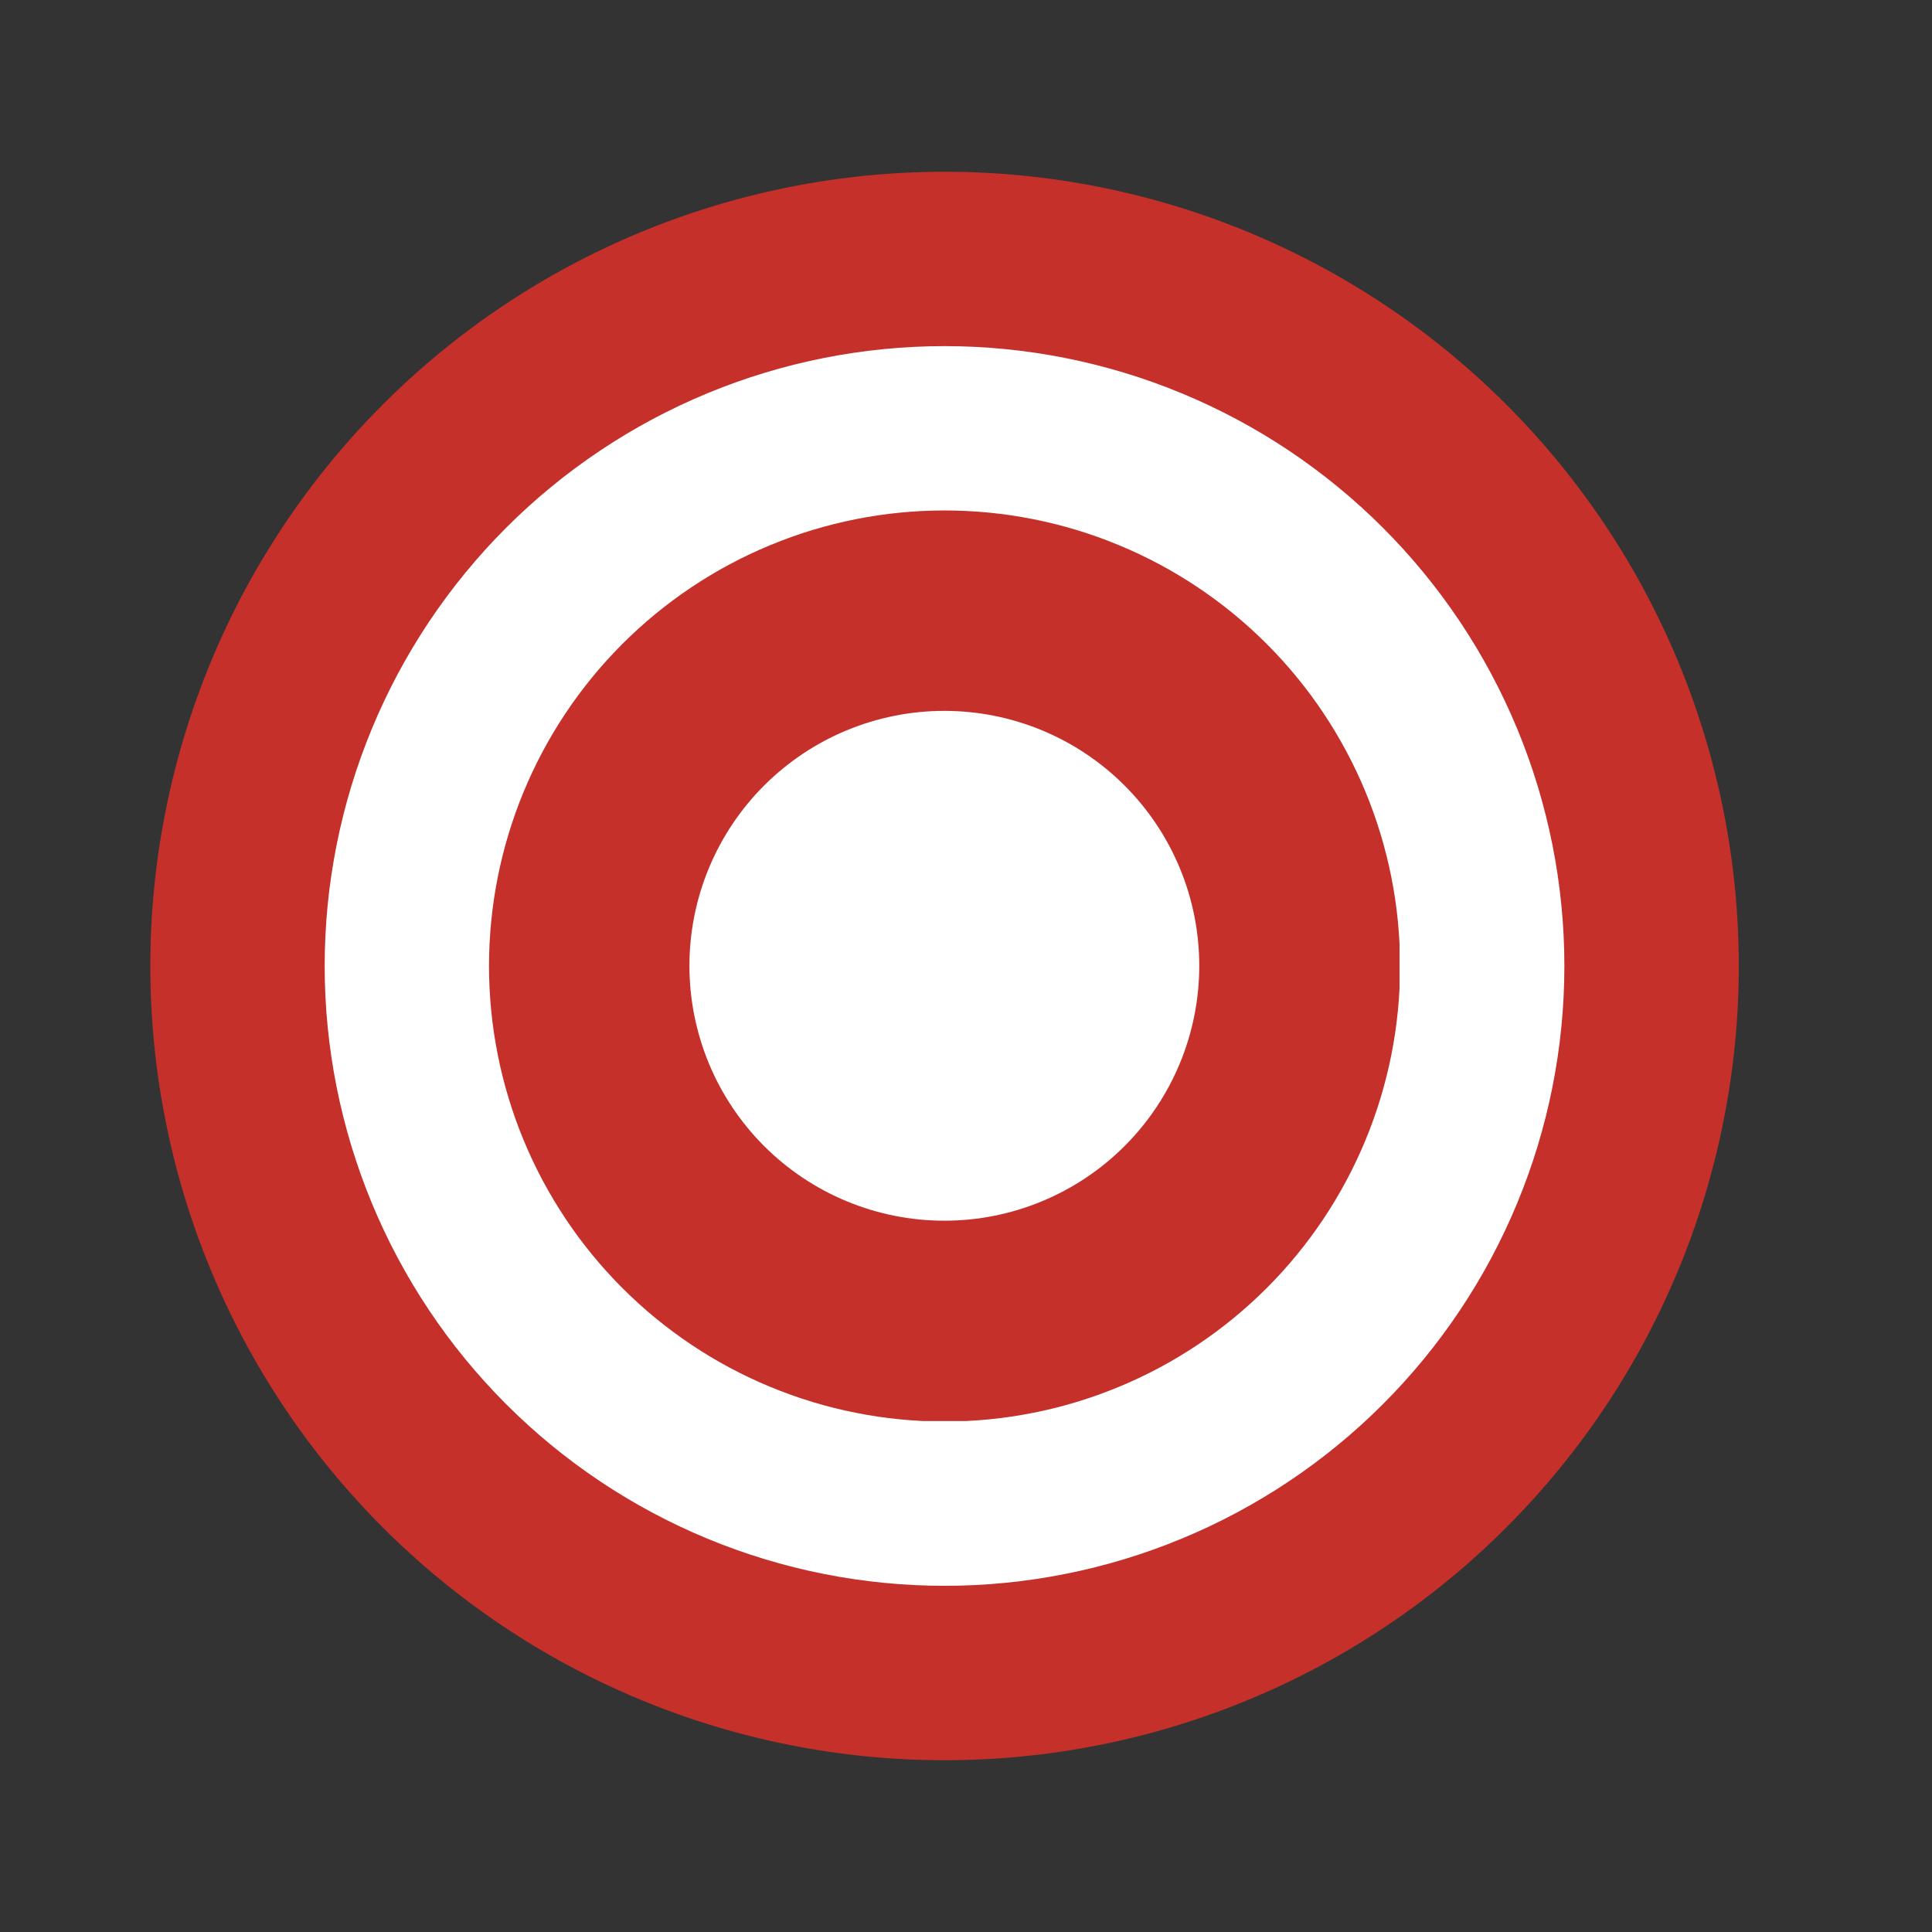
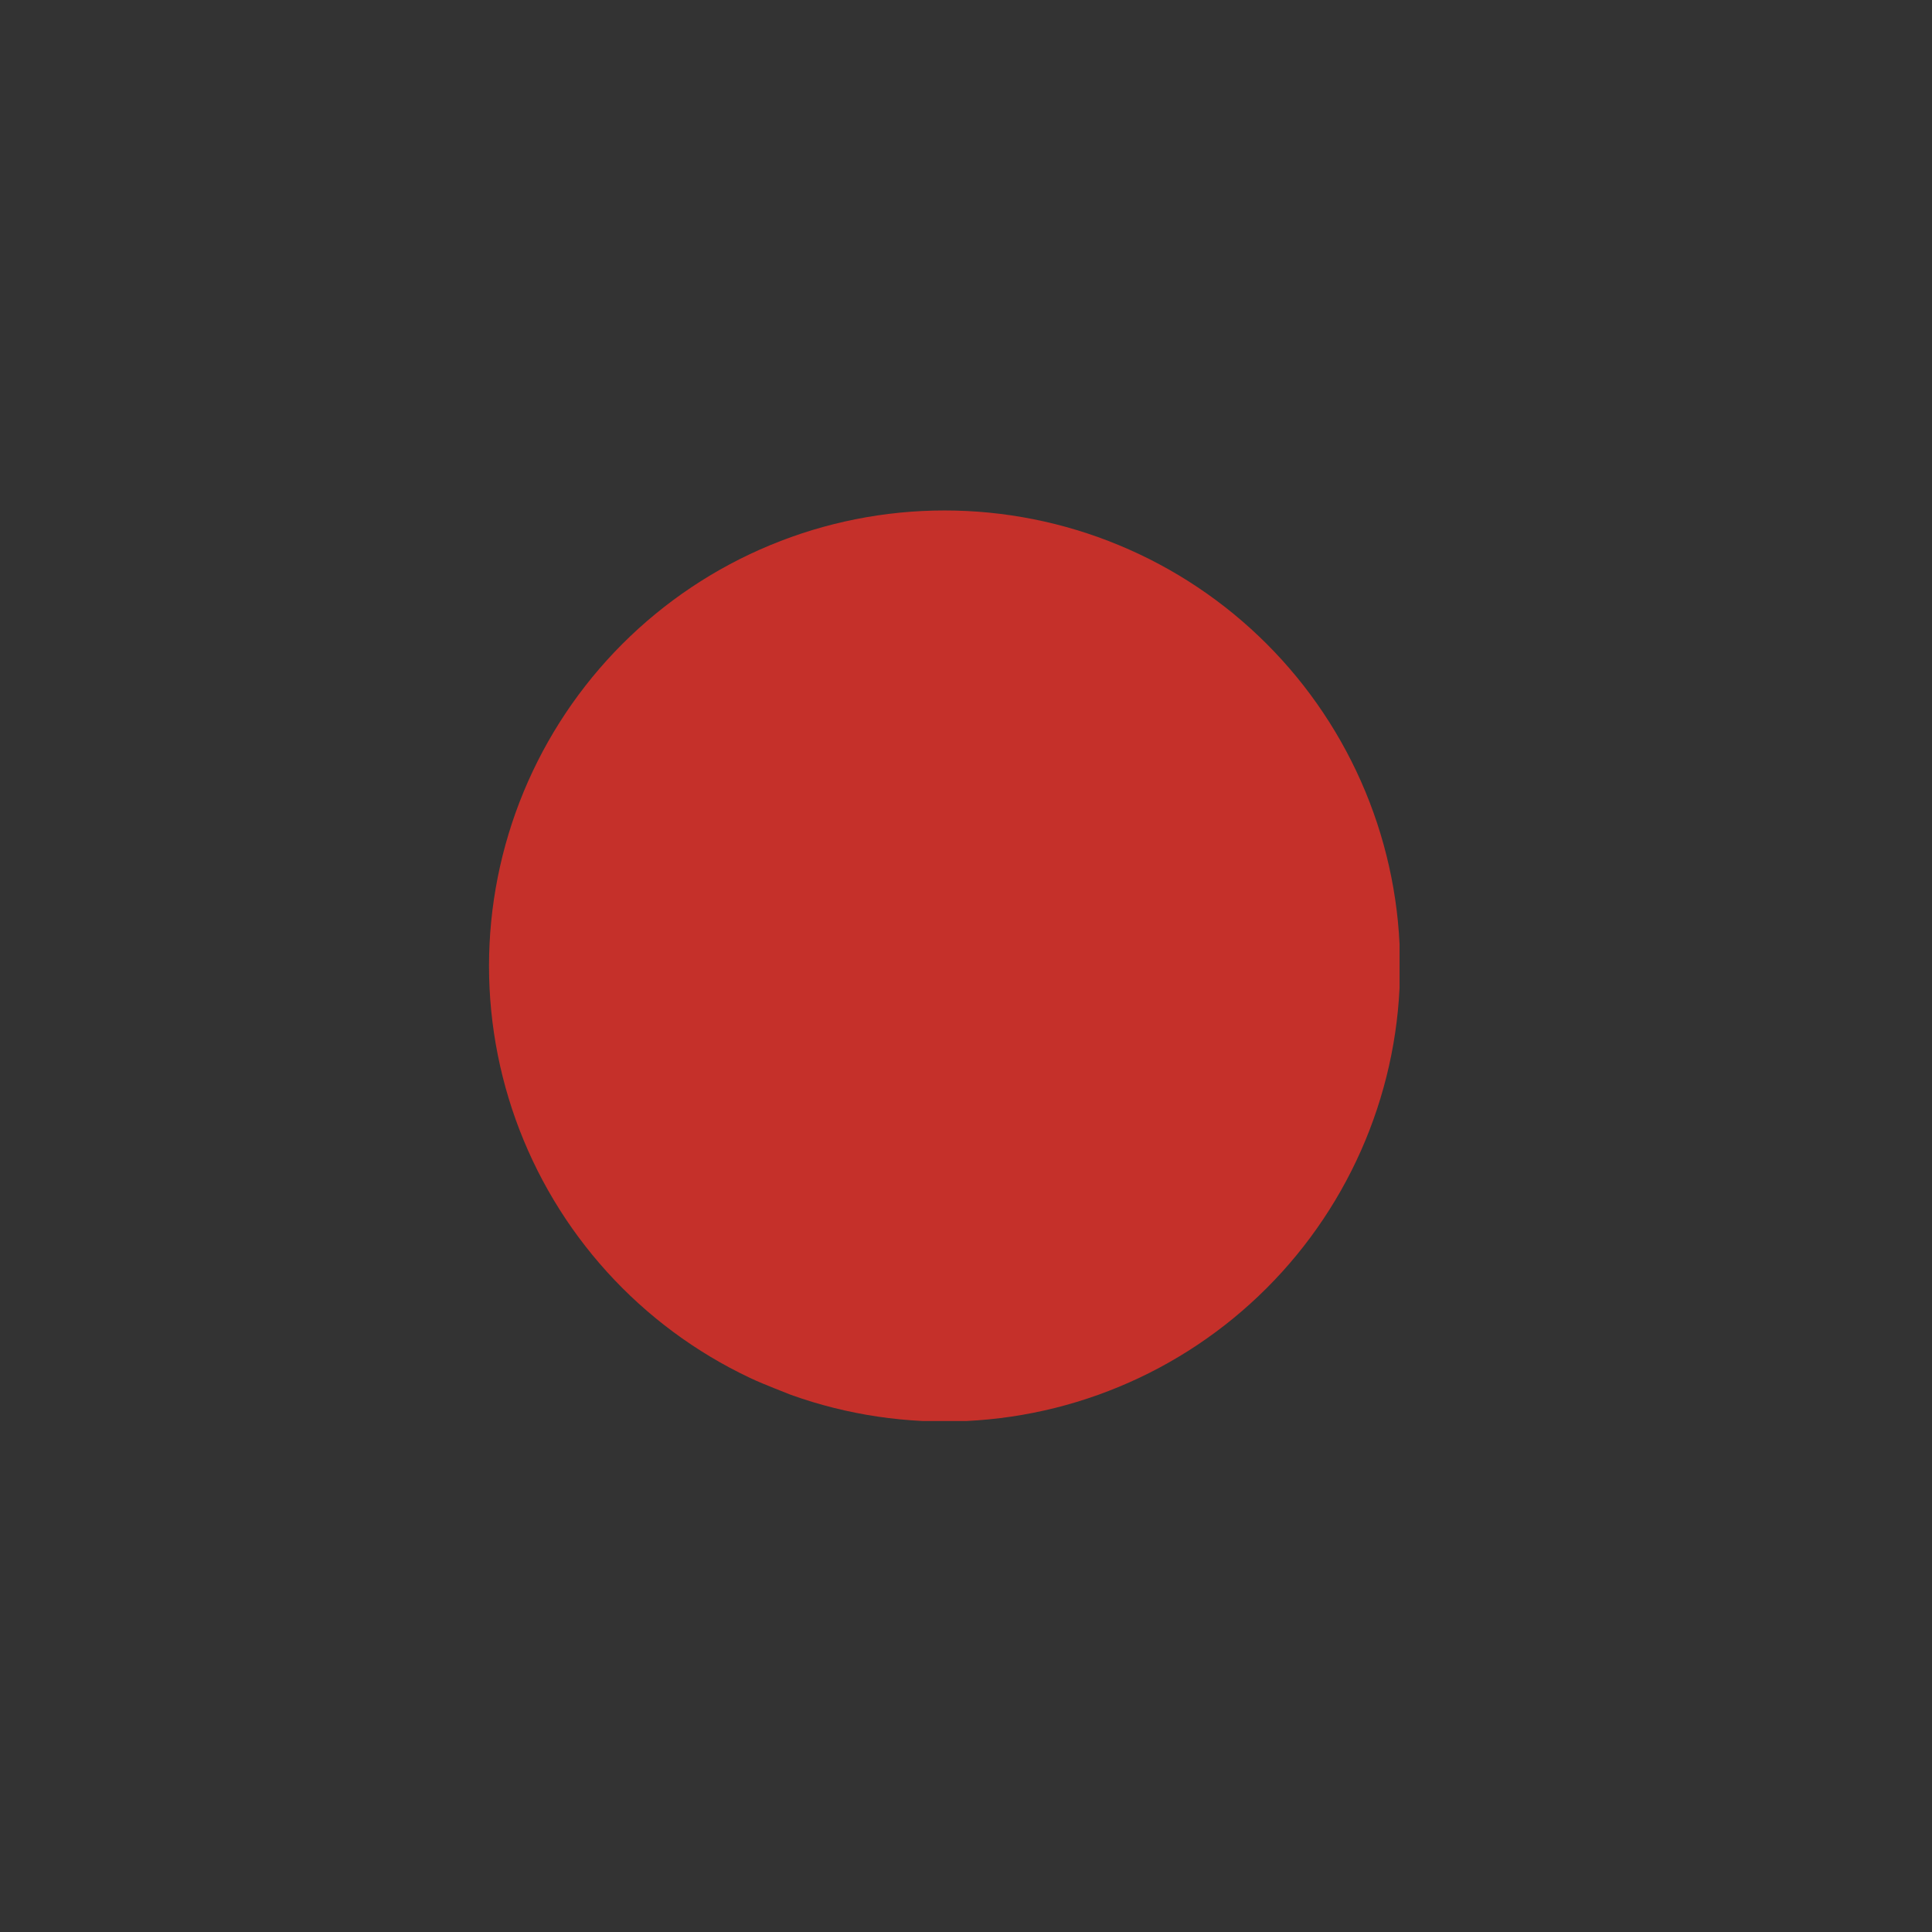
<svg xmlns="http://www.w3.org/2000/svg" width="1080" zoomAndPan="magnify" viewBox="0 0 810 810" height="1080" preserveAspectRatio="xMidYMid meet" version="1.0">
  <rect x="0" y="0" width="810" height="810" fill="#333333" stroke="none" />
  <defs>
    <clipPath id="6aed5c1cf3">
-       <path d="M 63.02 72.008 L 729 72.008 L 729 738 L 63.02 738 Z M 63.02 72.008 " clip-rule="nonzero" />
-     </clipPath>
+       </clipPath>
    <clipPath id="88dd8875ba">
-       <path d="M 136.121 145.109 L 655.871 145.109 L 655.871 664.859 L 136.121 664.859 Z M 136.121 145.109 " clip-rule="nonzero" />
-     </clipPath>
+       </clipPath>
    <clipPath id="fa0ff2924b">
      <path d="M 205.02 214.012 L 586.77 214.012 L 586.77 595.762 L 205.02 595.762 Z M 205.02 214.012 " clip-rule="nonzero" />
    </clipPath>
    <clipPath id="dfa8b42468">
      <path d="M 289.047 298.035 L 502.797 298.035 L 502.797 511.785 L 289.047 511.785 Z M 289.047 298.035 " clip-rule="nonzero" />
    </clipPath>
  </defs>
  <g clip-path="url(#6aed5c1cf3)">
    <path fill="#c5302a" d="M 728.996 404.996 C 728.996 410.445 728.863 415.895 728.594 421.336 C 728.328 426.781 727.926 432.211 727.391 437.637 C 726.859 443.059 726.191 448.465 725.391 453.855 C 724.59 459.246 723.66 464.617 722.598 469.961 C 721.535 475.305 720.34 480.621 719.016 485.906 C 717.691 491.195 716.238 496.445 714.656 501.66 C 713.074 506.875 711.367 512.047 709.531 517.18 C 707.695 522.309 705.734 527.391 703.648 532.426 C 701.562 537.461 699.355 542.441 697.023 547.367 C 694.695 552.293 692.246 557.16 689.676 561.969 C 687.105 566.773 684.422 571.512 681.621 576.188 C 678.82 580.863 675.902 585.465 672.875 589.996 C 669.848 594.527 666.711 598.98 663.465 603.359 C 660.219 607.734 656.867 612.031 653.41 616.242 C 649.953 620.457 646.395 624.582 642.734 628.617 C 639.074 632.656 635.32 636.602 631.465 640.457 C 627.613 644.309 623.668 648.066 619.629 651.727 C 615.59 655.387 611.465 658.945 607.254 662.402 C 603.039 665.859 598.746 669.211 594.367 672.457 C 589.992 675.703 585.535 678.84 581.004 681.867 C 576.473 684.895 571.871 687.809 567.195 690.609 C 562.523 693.414 557.781 696.098 552.977 698.668 C 548.172 701.234 543.305 703.684 538.379 706.016 C 533.453 708.344 528.469 710.555 523.438 712.637 C 518.402 714.723 513.316 716.684 508.188 718.52 C 503.055 720.355 497.883 722.066 492.668 723.648 C 487.453 725.23 482.203 726.684 476.918 728.008 C 471.629 729.332 466.316 730.523 460.969 731.586 C 455.625 732.652 450.258 733.582 444.867 734.383 C 439.477 735.18 434.07 735.848 428.645 736.383 C 423.223 736.918 417.789 737.316 412.348 737.586 C 406.902 737.852 401.457 737.984 396.008 737.984 C 390.559 737.984 385.109 737.852 379.668 737.586 C 374.227 737.316 368.793 736.918 363.367 736.383 C 357.945 735.848 352.539 735.18 347.148 734.383 C 341.758 733.582 336.391 732.652 331.043 731.586 C 325.699 730.523 320.383 729.332 315.098 728.008 C 309.812 726.684 304.559 725.23 299.344 723.648 C 294.129 722.066 288.957 720.355 283.828 718.52 C 278.695 716.684 273.613 714.723 268.578 712.637 C 263.543 710.555 258.562 708.344 253.637 706.016 C 248.711 703.684 243.844 701.234 239.039 698.668 C 234.23 696.098 229.492 693.414 224.816 690.609 C 220.141 687.809 215.539 684.895 211.008 681.867 C 206.477 678.84 202.023 675.703 197.645 672.457 C 193.27 669.211 188.973 665.859 184.762 662.402 C 180.547 658.945 176.422 655.387 172.387 651.727 C 168.348 648.066 164.402 644.309 160.547 640.457 C 156.695 636.602 152.938 632.656 149.277 628.617 C 145.617 624.582 142.062 620.457 138.602 616.242 C 135.145 612.031 131.793 607.734 128.547 603.359 C 125.301 598.98 122.164 594.527 119.137 589.996 C 116.109 585.465 113.195 580.863 110.395 576.188 C 107.59 571.512 104.906 566.773 102.336 561.969 C 99.77 557.16 97.32 552.293 94.988 547.367 C 92.66 542.441 90.453 537.461 88.367 532.426 C 86.281 527.391 84.32 522.309 82.484 517.18 C 80.648 512.047 78.938 506.875 77.355 501.66 C 75.773 496.445 74.32 491.191 72.996 485.906 C 71.672 480.621 70.48 475.305 69.418 469.961 C 68.355 464.617 67.422 459.246 66.621 453.855 C 65.824 448.465 65.156 443.059 64.621 437.637 C 64.09 432.211 63.688 426.781 63.418 421.336 C 63.152 415.895 63.02 410.445 63.02 404.996 C 63.02 399.547 63.152 394.102 63.418 388.66 C 63.688 383.215 64.09 377.781 64.621 372.359 C 65.156 366.938 65.824 361.527 66.621 356.137 C 67.422 350.746 68.355 345.379 69.418 340.035 C 70.48 334.691 71.672 329.375 72.996 324.09 C 74.32 318.801 75.773 313.551 77.355 308.336 C 78.938 303.121 80.648 297.949 82.484 292.816 C 84.32 287.688 86.281 282.602 88.367 277.57 C 90.453 272.535 92.66 267.555 94.988 262.625 C 97.32 257.699 99.77 252.836 102.336 248.027 C 104.906 243.223 107.59 238.48 110.395 233.809 C 113.195 229.133 116.109 224.531 119.137 220 C 122.164 215.469 125.301 211.016 128.547 206.637 C 131.793 202.258 135.145 197.965 138.602 193.754 C 142.062 189.539 145.617 185.414 149.277 181.375 C 152.938 177.34 156.695 173.395 160.547 169.539 C 164.402 165.688 168.348 161.93 172.387 158.27 C 176.422 154.609 180.547 151.051 184.762 147.594 C 188.973 144.137 193.27 140.785 197.645 137.539 C 202.023 134.293 206.477 131.156 211.008 128.129 C 215.539 125.102 220.141 122.188 224.816 119.383 C 229.492 116.582 234.23 113.898 239.039 111.328 C 243.844 108.758 248.711 106.309 253.637 103.98 C 258.562 101.648 263.543 99.441 268.578 97.355 C 273.613 95.27 278.695 93.309 283.828 91.473 C 288.957 89.637 294.129 87.93 299.344 86.348 C 304.559 84.766 309.812 83.312 315.098 81.988 C 320.383 80.664 325.699 79.473 331.043 78.406 C 336.391 77.344 341.758 76.414 347.148 75.613 C 352.539 74.812 357.945 74.148 363.367 73.613 C 368.793 73.078 374.227 72.68 379.668 72.41 C 385.109 72.145 390.559 72.008 396.008 72.008 C 401.457 72.008 406.902 72.145 412.348 72.41 C 417.789 72.68 423.223 73.078 428.645 73.613 C 434.07 74.148 439.477 74.812 444.867 75.613 C 450.258 76.414 455.625 77.344 460.969 78.406 C 466.316 79.473 471.629 80.664 476.918 81.988 C 482.203 83.312 487.453 84.766 492.668 86.348 C 497.883 87.93 503.055 89.637 508.188 91.473 C 513.316 93.309 518.402 95.27 523.438 97.355 C 528.473 99.441 533.453 101.648 538.379 103.98 C 543.305 106.309 548.172 108.758 552.977 111.328 C 557.781 113.898 562.523 116.582 567.195 119.383 C 571.871 122.188 576.473 125.102 581.004 128.129 C 585.535 131.156 589.992 134.293 594.367 137.539 C 598.746 140.785 603.039 144.137 607.254 147.594 C 611.465 151.051 615.59 154.609 619.629 158.27 C 623.668 161.93 627.613 165.688 631.465 169.539 C 635.32 173.395 639.074 177.34 642.734 181.375 C 646.395 185.414 649.953 189.539 653.41 193.754 C 656.867 197.965 660.219 202.258 663.465 206.637 C 666.711 211.016 669.848 215.469 672.875 220 C 675.902 224.531 678.82 229.133 681.621 233.809 C 684.422 238.48 687.105 243.223 689.676 248.027 C 692.246 252.836 694.695 257.699 697.023 262.625 C 699.355 267.555 701.562 272.535 703.648 277.57 C 705.734 282.602 707.695 287.688 709.531 292.816 C 711.367 297.949 713.074 303.121 714.656 308.336 C 716.238 313.551 717.691 318.801 719.016 324.09 C 720.34 329.375 721.535 334.691 722.598 340.035 C 723.66 345.379 724.59 350.746 725.391 356.137 C 726.191 361.527 726.859 366.938 727.391 372.359 C 727.926 377.781 728.328 383.215 728.594 388.66 C 728.863 394.102 728.996 399.547 728.996 404.996 Z M 728.996 404.996 " fill-opacity="1" fill-rule="nonzero" />
  </g>
  <g clip-path="url(#88dd8875ba)">
-     <path fill="#ffffff" d="M 655.871 404.984 C 655.871 409.238 655.766 413.488 655.559 417.738 C 655.348 421.984 655.035 426.227 654.617 430.457 C 654.203 434.691 653.68 438.91 653.059 443.117 C 652.434 447.324 651.707 451.516 650.875 455.684 C 650.047 459.855 649.117 464.004 648.082 468.129 C 647.047 472.258 645.914 476.355 644.68 480.422 C 643.445 484.492 642.113 488.531 640.68 492.535 C 639.246 496.539 637.715 500.508 636.09 504.438 C 634.461 508.363 632.738 512.254 630.918 516.098 C 629.102 519.941 627.188 523.738 625.184 527.488 C 623.18 531.242 621.082 534.941 618.898 538.59 C 616.711 542.238 614.438 545.828 612.074 549.363 C 609.711 552.902 607.262 556.379 604.73 559.793 C 602.195 563.211 599.578 566.562 596.883 569.848 C 594.184 573.137 591.406 576.355 588.551 579.508 C 585.695 582.66 582.762 585.738 579.754 588.746 C 576.746 591.754 573.668 594.684 570.516 597.539 C 567.367 600.398 564.145 603.176 560.859 605.871 C 557.57 608.57 554.219 611.188 550.801 613.719 C 547.387 616.254 543.91 618.703 540.375 621.062 C 536.836 623.426 533.246 625.703 529.598 627.887 C 525.949 630.074 522.25 632.172 518.5 634.176 C 514.75 636.18 510.949 638.09 507.105 639.91 C 503.262 641.73 499.375 643.453 495.445 645.078 C 491.516 646.707 487.551 648.238 483.543 649.668 C 479.539 651.102 475.504 652.438 471.434 653.672 C 467.363 654.906 463.266 656.039 459.141 657.074 C 455.016 658.105 450.867 659.039 446.695 659.867 C 442.523 660.695 438.332 661.426 434.125 662.047 C 429.918 662.672 425.699 663.191 421.469 663.609 C 417.234 664.027 412.996 664.34 408.746 664.547 C 404.5 664.758 400.25 664.859 395.996 664.859 C 391.742 664.859 387.492 664.758 383.242 664.547 C 378.996 664.34 374.754 664.027 370.523 663.609 C 366.289 663.191 362.07 662.672 357.863 662.047 C 353.656 661.426 349.469 660.695 345.297 659.867 C 341.125 659.039 336.977 658.105 332.852 657.074 C 328.727 656.039 324.629 654.906 320.559 653.672 C 316.488 652.438 312.449 651.102 308.445 649.668 C 304.441 648.238 300.477 646.707 296.547 645.078 C 292.617 643.453 288.73 641.73 284.883 639.91 C 281.039 638.09 277.242 636.18 273.492 634.176 C 269.738 632.172 266.039 630.074 262.395 627.887 C 258.746 625.703 255.152 623.426 251.617 621.062 C 248.082 618.703 244.605 616.254 241.188 613.719 C 237.773 611.188 234.422 608.57 231.133 605.871 C 227.844 603.176 224.625 600.398 221.473 597.539 C 218.324 594.684 215.242 591.754 212.234 588.746 C 209.23 585.738 206.297 582.66 203.441 579.508 C 200.586 576.355 197.809 573.137 195.109 569.848 C 192.41 566.562 189.797 563.211 187.262 559.793 C 184.727 556.379 182.281 552.902 179.918 549.363 C 177.555 545.828 175.281 542.238 173.094 538.59 C 170.906 534.941 168.812 531.242 166.805 527.488 C 164.801 523.738 162.891 519.941 161.07 516.098 C 159.254 512.254 157.531 508.363 155.902 504.438 C 154.273 500.508 152.746 496.539 151.312 492.535 C 149.879 488.531 148.547 484.492 147.309 480.422 C 146.074 476.355 144.941 472.258 143.91 468.129 C 142.875 464.004 141.945 459.855 141.113 455.684 C 140.285 451.516 139.559 447.324 138.934 443.117 C 138.309 438.91 137.789 434.691 137.371 430.457 C 136.953 426.227 136.641 421.984 136.434 417.738 C 136.227 413.488 136.121 409.238 136.121 404.984 C 136.121 400.734 136.227 396.484 136.434 392.234 C 136.641 387.988 136.953 383.746 137.371 379.516 C 137.789 375.281 138.309 371.062 138.934 366.855 C 139.559 362.648 140.285 358.457 141.113 354.285 C 141.945 350.117 142.875 345.969 143.91 341.84 C 144.941 337.715 146.074 333.617 147.309 329.547 C 148.547 325.477 149.879 321.441 151.312 317.438 C 152.746 313.434 154.273 309.465 155.902 305.535 C 157.531 301.605 159.254 297.719 161.07 293.875 C 162.891 290.031 164.801 286.234 166.805 282.48 C 168.812 278.73 170.906 275.031 173.094 271.383 C 175.281 267.734 177.555 264.145 179.918 260.605 C 182.281 257.07 184.727 253.594 187.262 250.18 C 189.797 246.762 192.41 243.41 195.109 240.125 C 197.809 236.836 200.586 233.617 203.441 230.465 C 206.297 227.312 209.23 224.234 212.234 221.227 C 215.242 218.219 218.324 215.289 221.473 212.43 C 224.625 209.574 227.844 206.797 231.133 204.102 C 234.422 201.402 237.773 198.785 241.188 196.254 C 244.605 193.719 248.082 191.27 251.617 188.906 C 255.152 186.547 258.746 184.27 262.395 182.082 C 266.039 179.898 269.738 177.801 273.492 175.797 C 277.242 173.793 281.039 171.879 284.883 170.062 C 288.73 168.242 292.617 166.52 296.547 164.895 C 300.477 163.266 304.441 161.734 308.445 160.301 C 312.449 158.871 316.488 157.535 320.559 156.301 C 324.629 155.066 328.727 153.934 332.852 152.898 C 336.977 151.867 341.125 150.934 345.297 150.105 C 349.469 149.273 353.656 148.547 357.863 147.922 C 362.07 147.301 366.289 146.777 370.523 146.363 C 374.754 145.945 378.996 145.633 383.242 145.426 C 387.492 145.215 391.742 145.109 395.996 145.109 C 400.25 145.109 404.5 145.215 408.746 145.426 C 412.996 145.633 417.234 145.945 421.469 146.363 C 425.699 146.777 429.918 147.301 434.125 147.922 C 438.332 148.547 442.523 149.273 446.695 150.105 C 450.867 150.934 455.016 151.867 459.141 152.898 C 463.266 153.934 467.363 155.066 471.434 156.301 C 475.504 157.535 479.539 158.871 483.543 160.301 C 487.551 161.734 491.516 163.266 495.445 164.895 C 499.375 166.52 503.262 168.242 507.105 170.062 C 510.949 171.879 514.75 173.793 518.5 175.797 C 522.25 177.801 525.949 179.898 529.598 182.082 C 533.246 184.27 536.836 186.547 540.375 188.906 C 543.91 191.27 547.387 193.719 550.801 196.254 C 554.219 198.785 557.57 201.402 560.859 204.102 C 564.145 206.797 567.367 209.574 570.516 212.43 C 573.668 215.289 576.746 218.219 579.754 221.227 C 582.762 224.234 585.695 227.312 588.551 230.465 C 591.406 233.617 594.184 236.836 596.883 240.125 C 599.578 243.41 602.195 246.762 604.73 250.18 C 607.262 253.594 609.711 257.07 612.074 260.605 C 614.438 264.145 616.711 267.734 618.898 271.383 C 621.082 275.031 623.18 278.73 625.184 282.48 C 627.188 286.234 629.102 290.031 630.918 293.875 C 632.738 297.719 634.461 301.605 636.09 305.535 C 637.715 309.465 639.246 313.434 640.68 317.438 C 642.113 321.441 643.445 325.477 644.68 329.547 C 645.914 333.617 647.047 337.715 648.082 341.84 C 649.117 345.969 650.047 350.117 650.875 354.285 C 651.707 358.457 652.434 362.648 653.059 366.855 C 653.68 371.062 654.203 375.281 654.617 379.516 C 655.035 383.746 655.348 387.988 655.559 392.234 C 655.766 396.484 655.871 400.734 655.871 404.984 Z M 655.871 404.984 " fill-opacity="1" fill-rule="nonzero" />
-   </g>
+     </g>
  <g clip-path="url(#fa0ff2924b)">
-     <path fill="#c5302a" d="M 586.992 404.996 C 586.992 408.125 586.918 411.246 586.762 414.367 C 586.609 417.492 586.379 420.605 586.074 423.719 C 585.766 426.828 585.387 429.93 584.926 433.02 C 584.469 436.113 583.934 439.191 583.324 442.258 C 582.715 445.324 582.027 448.371 581.27 451.402 C 580.512 454.438 579.676 457.445 578.77 460.438 C 577.863 463.43 576.883 466.395 575.828 469.34 C 574.777 472.281 573.652 475.199 572.457 478.086 C 571.258 480.973 569.992 483.828 568.656 486.656 C 567.32 489.48 565.914 492.27 564.441 495.027 C 562.969 497.785 561.43 500.504 559.82 503.184 C 558.215 505.867 556.543 508.504 554.805 511.105 C 553.07 513.703 551.27 516.258 549.41 518.77 C 547.547 521.277 545.625 523.742 543.641 526.156 C 541.66 528.574 539.617 530.941 537.52 533.258 C 535.418 535.57 533.266 537.836 531.055 540.047 C 528.844 542.254 526.582 544.41 524.266 546.508 C 521.949 548.609 519.582 550.648 517.168 552.633 C 514.75 554.613 512.289 556.539 509.777 558.398 C 507.266 560.262 504.711 562.059 502.113 563.797 C 499.516 565.535 496.875 567.207 494.195 568.812 C 491.512 570.418 488.793 571.961 486.039 573.434 C 483.281 574.906 480.488 576.312 477.664 577.648 C 474.84 578.984 471.98 580.25 469.094 581.445 C 466.207 582.641 463.293 583.766 460.348 584.82 C 457.406 585.871 454.438 586.852 451.449 587.762 C 448.457 588.668 445.445 589.5 442.414 590.262 C 439.383 591.02 436.332 591.703 433.266 592.312 C 430.199 592.926 427.121 593.457 424.031 593.918 C 420.938 594.375 417.836 594.758 414.727 595.062 C 411.617 595.371 408.5 595.602 405.379 595.754 C 402.258 595.906 399.133 595.984 396.008 595.984 C 392.883 595.984 389.758 595.906 386.637 595.754 C 383.516 595.602 380.398 595.371 377.285 595.062 C 374.176 594.758 371.074 594.375 367.984 593.918 C 364.891 593.457 361.812 592.926 358.746 592.312 C 355.684 591.703 352.633 591.02 349.602 590.262 C 346.57 589.5 343.559 588.668 340.566 587.762 C 337.574 586.852 334.609 585.871 331.664 584.82 C 328.723 583.766 325.809 582.641 322.918 581.445 C 320.031 580.25 317.176 578.984 314.352 577.648 C 311.523 576.312 308.734 574.906 305.977 573.434 C 303.219 571.961 300.5 570.418 297.82 568.812 C 295.141 567.207 292.5 565.535 289.902 563.797 C 287.301 562.059 284.746 560.262 282.238 558.398 C 279.727 556.539 277.262 554.613 274.848 552.633 C 272.43 550.648 270.062 548.609 267.75 546.508 C 265.434 544.41 263.168 542.254 260.961 540.047 C 258.75 537.836 256.594 535.57 254.496 533.258 C 252.395 530.941 250.355 528.574 248.371 526.156 C 246.391 523.742 244.469 521.277 242.605 518.77 C 240.742 516.258 238.945 513.703 237.207 511.105 C 235.473 508.504 233.801 505.867 232.191 503.184 C 230.586 500.504 229.047 497.785 227.57 495.027 C 226.098 492.27 224.695 489.48 223.359 486.656 C 222.02 483.828 220.754 480.973 219.559 478.086 C 218.363 475.199 217.238 472.281 216.184 469.34 C 215.133 466.395 214.152 463.43 213.246 460.438 C 212.336 457.445 211.504 454.434 210.746 451.402 C 209.984 448.371 209.301 445.324 208.691 442.258 C 208.082 439.191 207.547 436.113 207.086 433.02 C 206.629 429.93 206.246 426.828 205.941 423.719 C 205.633 420.605 205.402 417.492 205.25 414.367 C 205.098 411.246 205.02 408.125 205.02 404.996 C 205.02 401.871 205.098 398.75 205.25 395.625 C 205.402 392.504 205.633 389.387 205.941 386.277 C 206.246 383.168 206.629 380.066 207.086 376.973 C 207.547 373.883 208.082 370.805 208.691 367.738 C 209.301 364.672 209.984 361.625 210.746 358.594 C 211.504 355.559 212.336 352.547 213.246 349.559 C 214.152 346.566 215.133 343.598 216.184 340.656 C 217.238 337.715 218.363 334.797 219.559 331.91 C 220.754 329.023 222.02 326.168 223.359 323.34 C 224.695 320.516 226.098 317.723 227.57 314.969 C 229.047 312.211 230.586 309.492 232.191 306.812 C 233.801 304.129 235.473 301.492 237.207 298.891 C 238.945 296.293 240.742 293.738 242.605 291.227 C 244.469 288.715 246.391 286.254 248.371 283.836 C 250.355 281.422 252.395 279.055 254.496 276.738 C 256.594 274.422 258.75 272.16 260.961 269.949 C 263.168 267.738 265.434 265.586 267.75 263.484 C 270.062 261.387 272.43 259.348 274.848 257.363 C 277.262 255.379 279.727 253.457 282.238 251.598 C 284.746 249.734 287.301 247.934 289.902 246.199 C 292.5 244.461 295.141 242.789 297.82 241.184 C 300.5 239.578 303.219 238.035 305.977 236.562 C 308.734 235.09 311.523 233.684 314.352 232.348 C 317.176 231.012 320.031 229.746 322.918 228.551 C 325.809 227.352 328.723 226.23 331.664 225.176 C 334.609 224.121 337.574 223.141 340.566 222.234 C 343.559 221.328 346.57 220.496 349.602 219.734 C 352.633 218.977 355.684 218.289 358.746 217.68 C 361.812 217.07 364.891 216.539 367.984 216.078 C 371.074 215.621 374.176 215.238 377.285 214.93 C 380.398 214.625 383.516 214.395 386.637 214.242 C 389.758 214.09 392.883 214.012 396.008 214.012 C 399.133 214.012 402.258 214.09 405.379 214.242 C 408.5 214.395 411.617 214.625 414.727 214.93 C 417.836 215.238 420.938 215.621 424.031 216.078 C 427.121 216.539 430.199 217.07 433.266 217.68 C 436.332 218.289 439.383 218.977 442.414 219.734 C 445.445 220.496 448.457 221.328 451.449 222.234 C 454.438 223.141 457.406 224.121 460.348 225.176 C 463.293 226.23 466.207 227.352 469.094 228.551 C 471.98 229.746 474.84 231.012 477.664 232.348 C 480.488 233.684 483.281 235.09 486.039 236.562 C 488.793 238.035 491.512 239.578 494.195 241.184 C 496.875 242.789 499.516 244.461 502.113 246.199 C 504.711 247.934 507.266 249.734 509.777 251.598 C 512.289 253.457 514.75 255.379 517.168 257.363 C 519.582 259.348 521.949 261.387 524.266 263.484 C 526.582 265.586 528.844 267.738 531.055 269.949 C 533.266 272.16 535.418 274.422 537.52 276.738 C 539.617 279.055 541.66 281.422 543.641 283.836 C 545.625 286.254 547.547 288.715 549.41 291.227 C 551.27 293.738 553.07 296.293 554.805 298.891 C 556.543 301.492 558.215 304.129 559.82 306.812 C 561.43 309.492 562.969 312.211 564.441 314.969 C 565.914 317.723 567.32 320.516 568.656 323.34 C 569.992 326.168 571.258 329.023 572.457 331.91 C 573.652 334.797 574.777 337.715 575.828 340.656 C 576.883 343.598 577.863 346.566 578.77 349.559 C 579.676 352.547 580.512 355.559 581.27 358.594 C 582.027 361.625 582.715 364.672 583.324 367.738 C 583.934 370.805 584.469 373.883 584.926 376.973 C 585.387 380.066 585.766 383.168 586.074 386.277 C 586.379 389.387 586.609 392.504 586.762 395.625 C 586.918 398.75 586.992 401.871 586.992 404.996 Z M 586.992 404.996 " fill-opacity="1" fill-rule="nonzero" />
+     <path fill="#c5302a" d="M 586.992 404.996 C 586.992 408.125 586.918 411.246 586.762 414.367 C 586.609 417.492 586.379 420.605 586.074 423.719 C 585.766 426.828 585.387 429.93 584.926 433.02 C 584.469 436.113 583.934 439.191 583.324 442.258 C 582.715 445.324 582.027 448.371 581.27 451.402 C 580.512 454.438 579.676 457.445 578.77 460.438 C 577.863 463.43 576.883 466.395 575.828 469.34 C 574.777 472.281 573.652 475.199 572.457 478.086 C 571.258 480.973 569.992 483.828 568.656 486.656 C 567.32 489.48 565.914 492.27 564.441 495.027 C 562.969 497.785 561.43 500.504 559.82 503.184 C 558.215 505.867 556.543 508.504 554.805 511.105 C 553.07 513.703 551.27 516.258 549.41 518.77 C 547.547 521.277 545.625 523.742 543.641 526.156 C 541.66 528.574 539.617 530.941 537.52 533.258 C 535.418 535.57 533.266 537.836 531.055 540.047 C 528.844 542.254 526.582 544.41 524.266 546.508 C 521.949 548.609 519.582 550.648 517.168 552.633 C 514.75 554.613 512.289 556.539 509.777 558.398 C 507.266 560.262 504.711 562.059 502.113 563.797 C 499.516 565.535 496.875 567.207 494.195 568.812 C 491.512 570.418 488.793 571.961 486.039 573.434 C 483.281 574.906 480.488 576.312 477.664 577.648 C 474.84 578.984 471.98 580.25 469.094 581.445 C 466.207 582.641 463.293 583.766 460.348 584.82 C 457.406 585.871 454.438 586.852 451.449 587.762 C 448.457 588.668 445.445 589.5 442.414 590.262 C 439.383 591.02 436.332 591.703 433.266 592.312 C 430.199 592.926 427.121 593.457 424.031 593.918 C 420.938 594.375 417.836 594.758 414.727 595.062 C 411.617 595.371 408.5 595.602 405.379 595.754 C 402.258 595.906 399.133 595.984 396.008 595.984 C 392.883 595.984 389.758 595.906 386.637 595.754 C 383.516 595.602 380.398 595.371 377.285 595.062 C 374.176 594.758 371.074 594.375 367.984 593.918 C 364.891 593.457 361.812 592.926 358.746 592.312 C 355.684 591.703 352.633 591.02 349.602 590.262 C 346.57 589.5 343.559 588.668 340.566 587.762 C 337.574 586.852 334.609 585.871 331.664 584.82 C 320.031 580.25 317.176 578.984 314.352 577.648 C 311.523 576.312 308.734 574.906 305.977 573.434 C 303.219 571.961 300.5 570.418 297.82 568.812 C 295.141 567.207 292.5 565.535 289.902 563.797 C 287.301 562.059 284.746 560.262 282.238 558.398 C 279.727 556.539 277.262 554.613 274.848 552.633 C 272.43 550.648 270.062 548.609 267.75 546.508 C 265.434 544.41 263.168 542.254 260.961 540.047 C 258.75 537.836 256.594 535.57 254.496 533.258 C 252.395 530.941 250.355 528.574 248.371 526.156 C 246.391 523.742 244.469 521.277 242.605 518.77 C 240.742 516.258 238.945 513.703 237.207 511.105 C 235.473 508.504 233.801 505.867 232.191 503.184 C 230.586 500.504 229.047 497.785 227.57 495.027 C 226.098 492.27 224.695 489.48 223.359 486.656 C 222.02 483.828 220.754 480.973 219.559 478.086 C 218.363 475.199 217.238 472.281 216.184 469.34 C 215.133 466.395 214.152 463.43 213.246 460.438 C 212.336 457.445 211.504 454.434 210.746 451.402 C 209.984 448.371 209.301 445.324 208.691 442.258 C 208.082 439.191 207.547 436.113 207.086 433.02 C 206.629 429.93 206.246 426.828 205.941 423.719 C 205.633 420.605 205.402 417.492 205.25 414.367 C 205.098 411.246 205.02 408.125 205.02 404.996 C 205.02 401.871 205.098 398.75 205.25 395.625 C 205.402 392.504 205.633 389.387 205.941 386.277 C 206.246 383.168 206.629 380.066 207.086 376.973 C 207.547 373.883 208.082 370.805 208.691 367.738 C 209.301 364.672 209.984 361.625 210.746 358.594 C 211.504 355.559 212.336 352.547 213.246 349.559 C 214.152 346.566 215.133 343.598 216.184 340.656 C 217.238 337.715 218.363 334.797 219.559 331.91 C 220.754 329.023 222.02 326.168 223.359 323.34 C 224.695 320.516 226.098 317.723 227.57 314.969 C 229.047 312.211 230.586 309.492 232.191 306.812 C 233.801 304.129 235.473 301.492 237.207 298.891 C 238.945 296.293 240.742 293.738 242.605 291.227 C 244.469 288.715 246.391 286.254 248.371 283.836 C 250.355 281.422 252.395 279.055 254.496 276.738 C 256.594 274.422 258.75 272.16 260.961 269.949 C 263.168 267.738 265.434 265.586 267.75 263.484 C 270.062 261.387 272.43 259.348 274.848 257.363 C 277.262 255.379 279.727 253.457 282.238 251.598 C 284.746 249.734 287.301 247.934 289.902 246.199 C 292.5 244.461 295.141 242.789 297.82 241.184 C 300.5 239.578 303.219 238.035 305.977 236.562 C 308.734 235.09 311.523 233.684 314.352 232.348 C 317.176 231.012 320.031 229.746 322.918 228.551 C 325.809 227.352 328.723 226.23 331.664 225.176 C 334.609 224.121 337.574 223.141 340.566 222.234 C 343.559 221.328 346.57 220.496 349.602 219.734 C 352.633 218.977 355.684 218.289 358.746 217.68 C 361.812 217.07 364.891 216.539 367.984 216.078 C 371.074 215.621 374.176 215.238 377.285 214.93 C 380.398 214.625 383.516 214.395 386.637 214.242 C 389.758 214.09 392.883 214.012 396.008 214.012 C 399.133 214.012 402.258 214.09 405.379 214.242 C 408.5 214.395 411.617 214.625 414.727 214.93 C 417.836 215.238 420.938 215.621 424.031 216.078 C 427.121 216.539 430.199 217.07 433.266 217.68 C 436.332 218.289 439.383 218.977 442.414 219.734 C 445.445 220.496 448.457 221.328 451.449 222.234 C 454.438 223.141 457.406 224.121 460.348 225.176 C 463.293 226.23 466.207 227.352 469.094 228.551 C 471.98 229.746 474.84 231.012 477.664 232.348 C 480.488 233.684 483.281 235.09 486.039 236.562 C 488.793 238.035 491.512 239.578 494.195 241.184 C 496.875 242.789 499.516 244.461 502.113 246.199 C 504.711 247.934 507.266 249.734 509.777 251.598 C 512.289 253.457 514.75 255.379 517.168 257.363 C 519.582 259.348 521.949 261.387 524.266 263.484 C 526.582 265.586 528.844 267.738 531.055 269.949 C 533.266 272.16 535.418 274.422 537.52 276.738 C 539.617 279.055 541.66 281.422 543.641 283.836 C 545.625 286.254 547.547 288.715 549.41 291.227 C 551.27 293.738 553.07 296.293 554.805 298.891 C 556.543 301.492 558.215 304.129 559.82 306.812 C 561.43 309.492 562.969 312.211 564.441 314.969 C 565.914 317.723 567.32 320.516 568.656 323.34 C 569.992 326.168 571.258 329.023 572.457 331.91 C 573.652 334.797 574.777 337.715 575.828 340.656 C 576.883 343.598 577.863 346.566 578.77 349.559 C 579.676 352.547 580.512 355.559 581.27 358.594 C 582.027 361.625 582.715 364.672 583.324 367.738 C 583.934 370.805 584.469 373.883 584.926 376.973 C 585.387 380.066 585.766 383.168 586.074 386.277 C 586.379 389.387 586.609 392.504 586.762 395.625 C 586.918 398.75 586.992 401.871 586.992 404.996 Z M 586.992 404.996 " fill-opacity="1" fill-rule="nonzero" />
  </g>
  <g clip-path="url(#dfa8b42468)">
-     <path fill="#ffffff" d="M 502.797 404.91 C 502.797 406.66 502.754 408.41 502.668 410.156 C 502.582 411.902 502.453 413.645 502.281 415.387 C 502.109 417.129 501.895 418.863 501.641 420.594 C 501.383 422.324 501.082 424.047 500.742 425.762 C 500.402 427.477 500.02 429.184 499.594 430.879 C 499.168 432.578 498.703 434.262 498.195 435.934 C 497.688 437.609 497.137 439.27 496.547 440.918 C 495.957 442.562 495.328 444.195 494.66 445.812 C 493.992 447.426 493.281 449.023 492.535 450.605 C 491.785 452.188 491 453.75 490.176 455.293 C 489.352 456.836 488.488 458.355 487.59 459.855 C 486.691 461.355 485.754 462.832 484.785 464.289 C 483.812 465.742 482.805 467.172 481.762 468.578 C 480.723 469.98 479.645 471.359 478.535 472.711 C 477.426 474.062 476.285 475.387 475.109 476.684 C 473.934 477.98 472.73 479.246 471.492 480.484 C 470.254 481.719 468.988 482.926 467.695 484.102 C 466.398 485.273 465.074 486.418 463.723 487.527 C 462.371 488.637 460.992 489.711 459.586 490.754 C 458.18 491.797 456.75 492.805 455.297 493.773 C 453.844 494.746 452.367 495.684 450.867 496.582 C 449.363 497.48 447.844 498.344 446.301 499.168 C 444.758 499.992 443.195 500.777 441.617 501.523 C 440.035 502.273 438.438 502.98 436.82 503.652 C 435.203 504.32 433.574 504.949 431.926 505.539 C 430.277 506.129 428.617 506.676 426.945 507.184 C 425.27 507.691 423.586 508.16 421.891 508.582 C 420.191 509.008 418.488 509.391 416.77 509.734 C 415.055 510.074 413.332 510.371 411.602 510.629 C 409.871 510.887 408.137 511.102 406.395 511.273 C 404.656 511.441 402.91 511.57 401.164 511.656 C 399.418 511.742 397.668 511.785 395.922 511.785 C 394.172 511.785 392.422 511.742 390.676 511.656 C 388.93 511.57 387.188 511.441 385.445 511.273 C 383.703 511.102 381.969 510.887 380.238 510.629 C 378.508 510.371 376.785 510.074 375.07 509.734 C 373.355 509.391 371.648 509.008 369.953 508.582 C 368.254 508.16 366.57 507.691 364.895 507.184 C 363.223 506.676 361.562 506.129 359.914 505.539 C 358.27 504.949 356.637 504.32 355.02 503.652 C 353.406 502.98 351.809 502.273 350.227 501.523 C 348.645 500.777 347.082 499.992 345.539 499.168 C 343.996 498.344 342.477 497.48 340.977 496.582 C 339.477 495.684 338 494.746 336.543 493.773 C 335.09 492.805 333.66 491.797 332.254 490.754 C 330.852 489.711 329.473 488.637 328.121 487.527 C 326.77 486.418 325.445 485.273 324.148 484.102 C 322.852 482.926 321.586 481.719 320.348 480.484 C 319.113 479.246 317.906 477.98 316.73 476.684 C 315.559 475.387 314.414 474.062 313.305 472.711 C 312.195 471.359 311.121 469.98 310.078 468.578 C 309.035 467.172 308.027 465.742 307.059 464.289 C 306.086 462.832 305.148 461.355 304.25 459.855 C 303.352 458.355 302.488 456.836 301.664 455.293 C 300.84 453.75 300.055 452.188 299.309 450.605 C 298.559 449.023 297.852 447.426 297.18 445.812 C 296.512 444.195 295.883 442.562 295.293 440.918 C 294.703 439.27 294.156 437.609 293.648 435.934 C 293.141 434.262 292.672 432.578 292.25 430.879 C 291.824 429.184 291.441 427.477 291.098 425.762 C 290.758 424.047 290.461 422.324 290.203 420.594 C 289.945 418.863 289.73 417.129 289.559 415.387 C 289.391 413.645 289.262 411.902 289.176 410.156 C 289.09 408.41 289.047 406.66 289.047 404.91 C 289.047 403.164 289.09 401.414 289.176 399.668 C 289.262 397.922 289.391 396.176 289.559 394.438 C 289.73 392.695 289.945 390.961 290.203 389.23 C 290.461 387.5 290.758 385.777 291.098 384.062 C 291.441 382.344 291.824 380.641 292.25 378.941 C 292.672 377.246 293.141 375.562 293.648 373.887 C 294.156 372.215 294.703 370.555 295.293 368.906 C 295.883 367.258 296.512 365.629 297.18 364.012 C 297.852 362.395 298.559 360.797 299.309 359.215 C 300.055 357.637 300.84 356.074 301.664 354.531 C 302.488 352.988 303.352 351.469 304.25 349.965 C 305.148 348.465 306.086 346.988 307.059 345.535 C 308.027 344.082 309.035 342.652 310.078 341.246 C 311.121 339.84 312.195 338.461 313.305 337.109 C 314.414 335.758 315.559 334.434 316.73 333.137 C 317.906 331.844 319.113 330.574 320.348 329.34 C 321.586 328.102 322.852 326.898 324.148 325.723 C 325.445 324.547 326.77 323.406 328.121 322.297 C 329.473 321.188 330.852 320.109 332.254 319.07 C 333.66 318.027 335.09 317.02 336.543 316.047 C 338 315.078 339.477 314.141 340.977 313.242 C 342.477 312.344 343.996 311.48 345.539 310.656 C 347.082 309.832 348.645 309.047 350.227 308.297 C 351.809 307.551 353.406 306.84 355.02 306.172 C 356.637 305.504 358.27 304.875 359.914 304.285 C 361.562 303.695 363.223 303.145 364.895 302.637 C 366.57 302.129 368.254 301.664 369.953 301.238 C 371.648 300.812 373.355 300.43 375.07 300.09 C 376.785 299.75 378.508 299.449 380.238 299.191 C 381.969 298.938 383.703 298.723 385.445 298.551 C 387.188 298.379 388.93 298.25 390.676 298.164 C 392.422 298.078 394.172 298.035 395.922 298.035 C 397.668 298.035 399.418 298.078 401.164 298.164 C 402.91 298.25 404.656 298.379 406.395 298.551 C 408.137 298.723 409.871 298.938 411.602 299.191 C 413.332 299.449 415.055 299.75 416.77 300.09 C 418.488 300.43 420.191 300.812 421.891 301.238 C 423.586 301.664 425.27 302.129 426.945 302.637 C 428.617 303.145 430.277 303.695 431.926 304.285 C 433.574 304.875 435.203 305.504 436.82 306.172 C 438.438 306.84 440.035 307.551 441.617 308.297 C 443.195 309.047 444.758 309.832 446.301 310.656 C 447.844 311.48 449.363 312.344 450.867 313.242 C 452.367 314.141 453.844 315.078 455.297 316.047 C 456.75 317.02 458.18 318.027 459.586 319.07 C 460.992 320.109 462.371 321.188 463.723 322.297 C 465.074 323.406 466.398 324.547 467.695 325.723 C 468.988 326.898 470.254 328.102 471.492 329.34 C 472.73 330.574 473.934 331.844 475.109 333.137 C 476.285 334.434 477.426 335.758 478.535 337.109 C 479.645 338.461 480.723 339.84 481.762 341.246 C 482.805 342.652 483.812 344.082 484.785 345.535 C 485.754 346.988 486.691 348.465 487.59 349.965 C 488.488 351.469 489.352 352.988 490.176 354.531 C 491 356.074 491.785 357.637 492.535 359.215 C 493.281 360.797 493.992 362.395 494.66 364.012 C 495.328 365.629 495.957 367.258 496.547 368.906 C 497.137 370.555 497.688 372.215 498.195 373.887 C 498.703 375.562 499.168 377.246 499.594 378.941 C 500.02 380.641 500.402 382.344 500.742 384.062 C 501.082 385.777 501.383 387.5 501.641 389.23 C 501.895 390.961 502.109 392.695 502.281 394.438 C 502.453 396.176 502.582 397.922 502.668 399.668 C 502.754 401.414 502.797 403.164 502.797 404.91 Z M 502.797 404.91 " fill-opacity="1" fill-rule="nonzero" />
-   </g>
+     </g>
</svg>